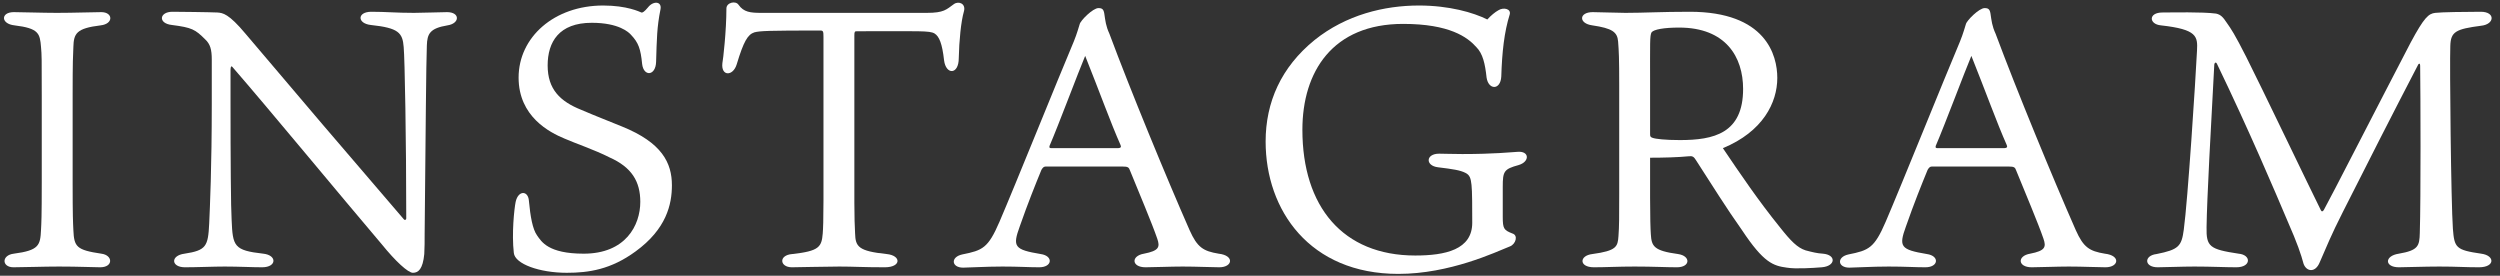
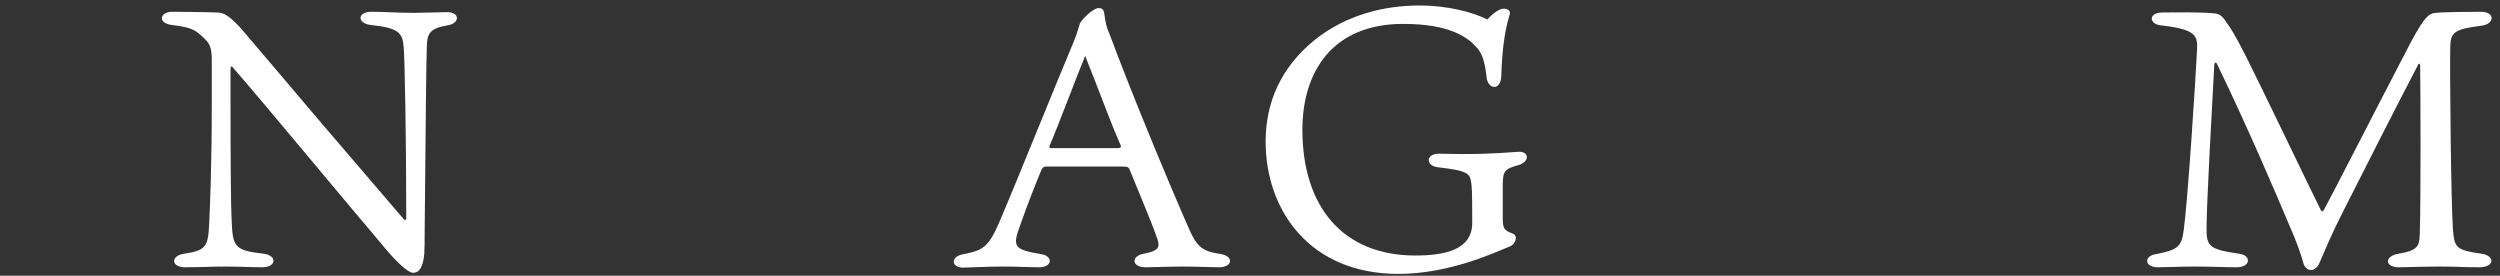
<svg xmlns="http://www.w3.org/2000/svg" width="272" height="30" viewBox="0 0 272 30" fill="none">
  <rect x="0" y="0" width="272" height="30" fill="#333333" stroke="none" />
  <path d="M238.754 29C237.394 29 235.514 29.08 234.754 29.08C233.274 29.08 233.234 27.8 234.634 27.64C237.034 27.16 237.354 26.8 237.594 25C238.034 21.8 238.874 8.72 239.034 5.52C239.114 3.96 239.074 3.2 235.114 2.76C233.794 2.64 233.714 1.36 235.274 1.36C236.314 1.36 239.634 1.28 241.114 1.48C241.634 1.6 241.874 1.88 242.274 2.48C242.754 3.16 243.114 3.68 244.394 6.2C245.954 9.28 251.394 20.64 252.514 22.88C252.594 23.04 252.714 23.04 252.834 22.84C253.514 21.64 258.914 11.08 262.274 4.64C263.754 1.88 264.234 1.48 264.954 1.4C265.554 1.32 268.274 1.28 269.914 1.28C271.514 1.28 271.434 2.64 269.954 2.8C267.194 3.16 266.634 3.44 266.594 5C266.514 7.04 266.674 22.08 266.874 24.88C267.034 26.96 267.194 27.2 269.954 27.6C271.474 27.8 271.474 29.08 269.714 29.08C268.154 29.08 267.274 29 265.394 29C263.834 29 261.634 29.08 260.994 29.08C259.434 29.08 259.394 27.84 260.994 27.6C263.114 27.24 263.234 26.76 263.274 25.36C263.394 21.56 263.354 10.24 263.314 7.16C263.314 6.84 263.194 6.92 263.114 7C260.634 11.76 257.394 18.12 254.914 23.04C253.594 25.64 253.114 26.88 252.394 28.52C251.914 29.72 250.954 29.56 250.634 28.72C250.354 27.68 249.954 26.48 248.914 24.12C247.594 21 244.674 14.12 241.194 6.92C241.114 6.76 240.954 6.76 240.914 7.04C240.554 13.68 240.114 21.64 240.074 24.72C240.034 26.84 240.394 27.12 243.554 27.6C244.954 27.72 244.954 29.08 243.314 29.08C242.114 29.08 240.554 29 238.754 29Z" fill="white" />
-   <path d="M205.165 24.12C206.885 20.12 211.485 8.68 213.245 4.52C213.605 3.64 213.805 2.88 213.885 2.64C213.965 2.24 215.325 0.88 215.925 0.88C216.325 0.88 216.485 1 216.565 1.48C216.685 2.28 216.725 2.8 217.125 3.68C219.405 9.8 223.325 19.32 225.845 25.04C226.685 26.92 227.325 27.32 229.005 27.6C230.765 27.8 230.525 29.08 229.085 29.08C228.165 29.08 226.645 29 225.085 29C223.805 29 221.885 29.08 221.045 29.08C219.525 29.08 219.445 27.84 220.885 27.6C222.525 27.28 222.645 26.88 222.325 25.96C221.765 24.32 220.325 20.92 219.365 18.56C219.245 18.2 219.125 18.12 218.565 18.12H210.165C209.965 18.12 209.845 18.28 209.725 18.48C209.085 20.04 208.245 22.12 207.365 24.64C206.565 26.84 206.765 27.16 209.645 27.64C211.045 27.84 210.925 29.08 209.485 29.08C208.325 29.08 207.245 29 205.485 29C203.685 29 201.765 29.12 201.205 29.12C199.925 29.12 199.805 27.96 201.125 27.68C203.325 27.24 203.925 27 205.165 24.12ZM214.485 6.08C213.725 7.88 211.605 13.56 210.605 15.88C210.565 16.08 210.605 16.12 210.845 16.12H217.965C218.445 16.12 218.405 15.96 218.325 15.76C217.245 13.32 216.085 10.08 214.485 6.08Z" fill="white" />
-   <path d="M183.77 17C182.53 17.12 180.93 17.16 179.53 17.16V21.56C179.53 23.6 179.57 24.96 179.61 25.48C179.69 26.8 179.93 27.28 182.57 27.64C183.97 27.84 183.93 29.08 182.45 29.08C181.25 29.08 179.85 29 177.85 29C176.05 29 174.73 29.08 173.41 29.08C171.77 29.08 171.81 27.8 173.25 27.64C175.89 27.28 176.01 26.84 176.09 25.68C176.17 24.64 176.17 23.56 176.17 21.08V9.24C176.17 6.28 176.13 5.56 176.05 4.52C175.97 3.48 175.41 3.08 173.25 2.76C171.73 2.56 171.77 1.32 173.29 1.32C174.09 1.32 175.89 1.4 176.85 1.4C178.85 1.4 180.77 1.28 183.85 1.28C192.13 1.28 193.37 6 193.37 8.48C193.37 11.16 191.81 14.32 187.45 16.12C189.37 18.96 191.29 21.8 193.65 24.72C194.85 26.24 195.57 26.96 196.45 27.24C197.21 27.44 197.69 27.56 198.33 27.6C199.81 27.72 199.73 28.96 198.21 29.08C197.21 29.16 195.37 29.28 194.41 29.12C192.93 28.92 191.89 28.6 189.53 25.04C187.77 22.56 186.29 20.16 184.53 17.44C184.29 17.04 184.13 16.96 183.77 17ZM179.53 14.6C179.53 14.84 179.57 14.92 179.81 15C180.13 15.12 181.21 15.24 182.77 15.24C186.45 15.24 189.65 14.52 189.65 9.68C189.65 6.2 187.77 3 182.69 3C181.05 3 179.93 3.2 179.69 3.52C179.49 3.88 179.53 4.64 179.53 9.04V14.6Z" fill="white" />
  <path d="M164.26 1.56C163.66 3.48 163.42 5.68 163.34 8.32C163.26 9.84 161.94 9.8 161.74 8.44C161.58 6.96 161.34 5.84 160.62 5.12C159.66 4.04 157.7 2.6 152.66 2.6C144.98 2.6 141.7 7.8 141.7 14.12C141.7 22.48 146.1 27.8 153.98 27.8C157.26 27.8 160.18 27.16 160.18 24.24C160.18 22.76 160.18 20.76 160.1 20.12C160.02 19.44 159.94 19.04 159.42 18.8C158.86 18.52 158.1 18.4 156.46 18.2C155.06 18.04 155.1 16.72 156.58 16.72C157.02 16.72 158.06 16.76 159.1 16.76C162.58 16.76 164.34 16.56 165.1 16.52C166.42 16.4 166.46 17.6 165.22 17.96C163.62 18.4 163.5 18.64 163.5 20.32V23.6C163.5 24.88 163.62 25.04 164.54 25.4C165.22 25.6 164.9 26.56 164.3 26.8C162.7 27.44 157.74 29.8 152.14 29.8C142.5 29.8 137.7 22.88 137.7 15.4C137.7 11.12 139.38 7.32 143.02 4.36C146.46 1.6 150.62 0.6 154.38 0.6C157.66 0.6 160.3 1.36 161.82 2.12C162.22 1.68 162.66 1.32 163.02 1.12C163.58 0.76 164.42 0.96 164.26 1.56Z" fill="white" />
  <path d="M108.747 24.12C110.467 20.12 115.067 8.68 116.827 4.52C117.187 3.64 117.387 2.88 117.467 2.64C117.547 2.24 118.907 0.88 119.507 0.88C119.907 0.88 120.067 1 120.147 1.48C120.267 2.28 120.307 2.8 120.707 3.68C122.987 9.8 126.907 19.32 129.427 25.04C130.267 26.92 130.907 27.32 132.587 27.6C134.347 27.8 134.107 29.08 132.667 29.08C131.747 29.08 130.227 29 128.667 29C127.387 29 125.467 29.08 124.627 29.08C123.107 29.08 123.027 27.84 124.467 27.6C126.107 27.28 126.227 26.88 125.907 25.96C125.347 24.32 123.907 20.92 122.947 18.56C122.827 18.2 122.707 18.12 122.147 18.12H113.747C113.547 18.12 113.427 18.28 113.307 18.48C112.667 20.04 111.827 22.12 110.947 24.64C110.147 26.84 110.347 27.16 113.227 27.64C114.627 27.84 114.507 29.08 113.067 29.08C111.907 29.08 110.827 29 109.067 29C107.267 29 105.347 29.12 104.787 29.12C103.507 29.12 103.387 27.96 104.707 27.68C106.907 27.24 107.507 27 108.747 24.12ZM118.067 6.08C117.307 7.88 115.187 13.56 114.187 15.88C114.147 16.08 114.187 16.12 114.427 16.12H121.547C122.027 16.12 121.987 15.96 121.907 15.76C120.827 13.32 119.667 10.08 118.067 6.08Z" fill="white" />
-   <path d="M89.234 3.32C83.634 3.32 82.674 3.36 82.074 3.52C81.354 3.76 80.914 4.48 80.154 7C79.754 8.32 78.434 8.32 78.594 6.88C78.674 6.52 79.034 3.36 79.034 0.92C79.034 0.28 80.034 0.04 80.354 0.52C80.914 1.32 81.634 1.4 82.834 1.4H100.834C102.714 1.4 102.954 1.04 103.794 0.44C104.314 0.08 105.114 0.4 104.874 1.24C104.554 2.36 104.354 4.44 104.314 6.32C104.314 8.16 102.914 8.16 102.714 6.56C102.514 4.76 102.194 3.96 101.674 3.64C101.114 3.32 100.114 3.4 93.234 3.4C92.994 3.4 92.954 3.44 92.954 3.88V22.04C92.954 23.72 92.994 24.52 93.034 25.4C93.074 26.84 93.394 27.32 96.474 27.64C98.074 27.8 98.074 29.08 96.274 29.08C93.874 29.08 92.874 29 91.314 29C89.834 29 86.874 29.08 86.154 29.08C84.834 29.08 84.674 27.76 86.194 27.64C89.114 27.32 89.394 26.88 89.514 25.4C89.554 24.92 89.594 23.88 89.594 21.84V4C89.594 3.4 89.554 3.32 89.234 3.32Z" fill="white" />
-   <path d="M73.104 20.16C73.104 22.24 72.504 24.92 69.144 27.36C66.464 29.32 64.064 29.68 61.664 29.68C58.704 29.68 56.024 28.72 55.904 27.52C55.664 25.44 55.944 22.72 56.104 21.96C56.384 20.68 57.464 20.72 57.544 21.84C57.704 23.56 57.944 24.92 58.424 25.6C58.904 26.28 59.624 27.6 63.504 27.6C68.064 27.6 69.664 24.52 69.664 21.96C69.664 19.76 68.744 18.2 66.304 17.12C64.744 16.32 62.504 15.56 61.424 15.08C59.784 14.4 56.424 12.68 56.424 8.44C56.424 4.04 60.304 0.6 65.624 0.6C68.224 0.6 69.584 1.28 69.784 1.36C69.904 1.4 70.104 1.28 70.504 0.8C71.064 0.08 72.024 0.12 71.864 1C71.464 3 71.464 4.2 71.384 6.72C71.344 8.28 70.024 8.36 69.864 6.96C69.704 5.32 69.464 4.64 68.664 3.8C68.424 3.52 67.344 2.48 64.384 2.48C60.824 2.48 59.584 4.56 59.584 7.12C59.584 9.72 60.944 11.04 63.264 11.96C65.024 12.72 66.224 13.16 67.664 13.76C72.024 15.52 73.104 17.72 73.104 20.16Z" fill="white" />
  <path d="M25.281 7.28C25.201 7.16 25.081 7.2 25.081 7.6V11.24C25.081 17.16 25.121 22.8 25.201 23.92C25.321 26.8 25.441 27.24 28.641 27.6C30.161 27.76 30.121 29.08 28.521 29.08C27.441 29.08 25.961 29 24.441 29C23.241 29 21.441 29.08 20.121 29.08C18.601 29.08 18.521 27.8 20.081 27.6C22.441 27.24 22.641 26.8 22.761 24.32C22.841 22.56 23.041 18.12 23.041 11.36V6.48C23.041 5.4 22.881 4.8 22.321 4.28C21.241 3.2 20.881 3 18.721 2.72C17.161 2.56 17.321 1.28 18.761 1.28C19.321 1.28 22.841 1.32 23.641 1.36C24.241 1.4 24.881 1.48 26.721 3.68C31.721 9.6 38.241 17.24 43.921 23.84C44.041 24 44.201 23.92 44.201 23.76C44.201 15.32 44.041 6.4 43.921 5.12C43.801 3.56 43.361 3.04 40.361 2.72C38.841 2.56 38.841 1.28 40.401 1.28C42.001 1.28 43.081 1.4 45.041 1.4C45.881 1.4 48.081 1.32 48.641 1.32C50.081 1.32 50.041 2.56 48.681 2.76C46.761 3.08 46.481 3.68 46.441 4.96C46.361 7.04 46.321 13.64 46.201 25.48C46.201 26.08 46.201 27.08 46.161 27.64C46.001 29.28 45.521 29.68 44.921 29.68C44.401 29.68 43.041 28.44 41.521 26.56C36.961 21.2 29.281 11.88 25.281 7.28Z" fill="white" />
-   <path d="M10.943 2.76C8.303 3.08 8.023 3.64 7.983 5.12C7.943 6.04 7.903 6.6 7.903 10.4V19.84C7.903 23.56 7.943 24.16 7.983 25.04C8.063 26.84 8.303 27.2 11.023 27.6C12.303 27.76 12.343 29.08 10.903 29.08C10.063 29.08 8.623 29 6.423 29C4.743 29 2.543 29.08 1.463 29.08C0.183 29.08 0.143 27.76 1.503 27.6C4.263 27.24 4.383 26.68 4.463 25C4.503 24.24 4.543 23.64 4.543 19.84V10.4C4.543 6.2 4.543 6.04 4.463 5.12C4.343 3.64 4.223 3.08 1.583 2.76C0.063 2.6 0.063 1.32 1.503 1.32C2.343 1.32 4.663 1.4 6.183 1.4C8.023 1.4 10.143 1.32 11.023 1.32C12.303 1.32 12.383 2.6 10.943 2.76Z" fill="white" />
</svg>